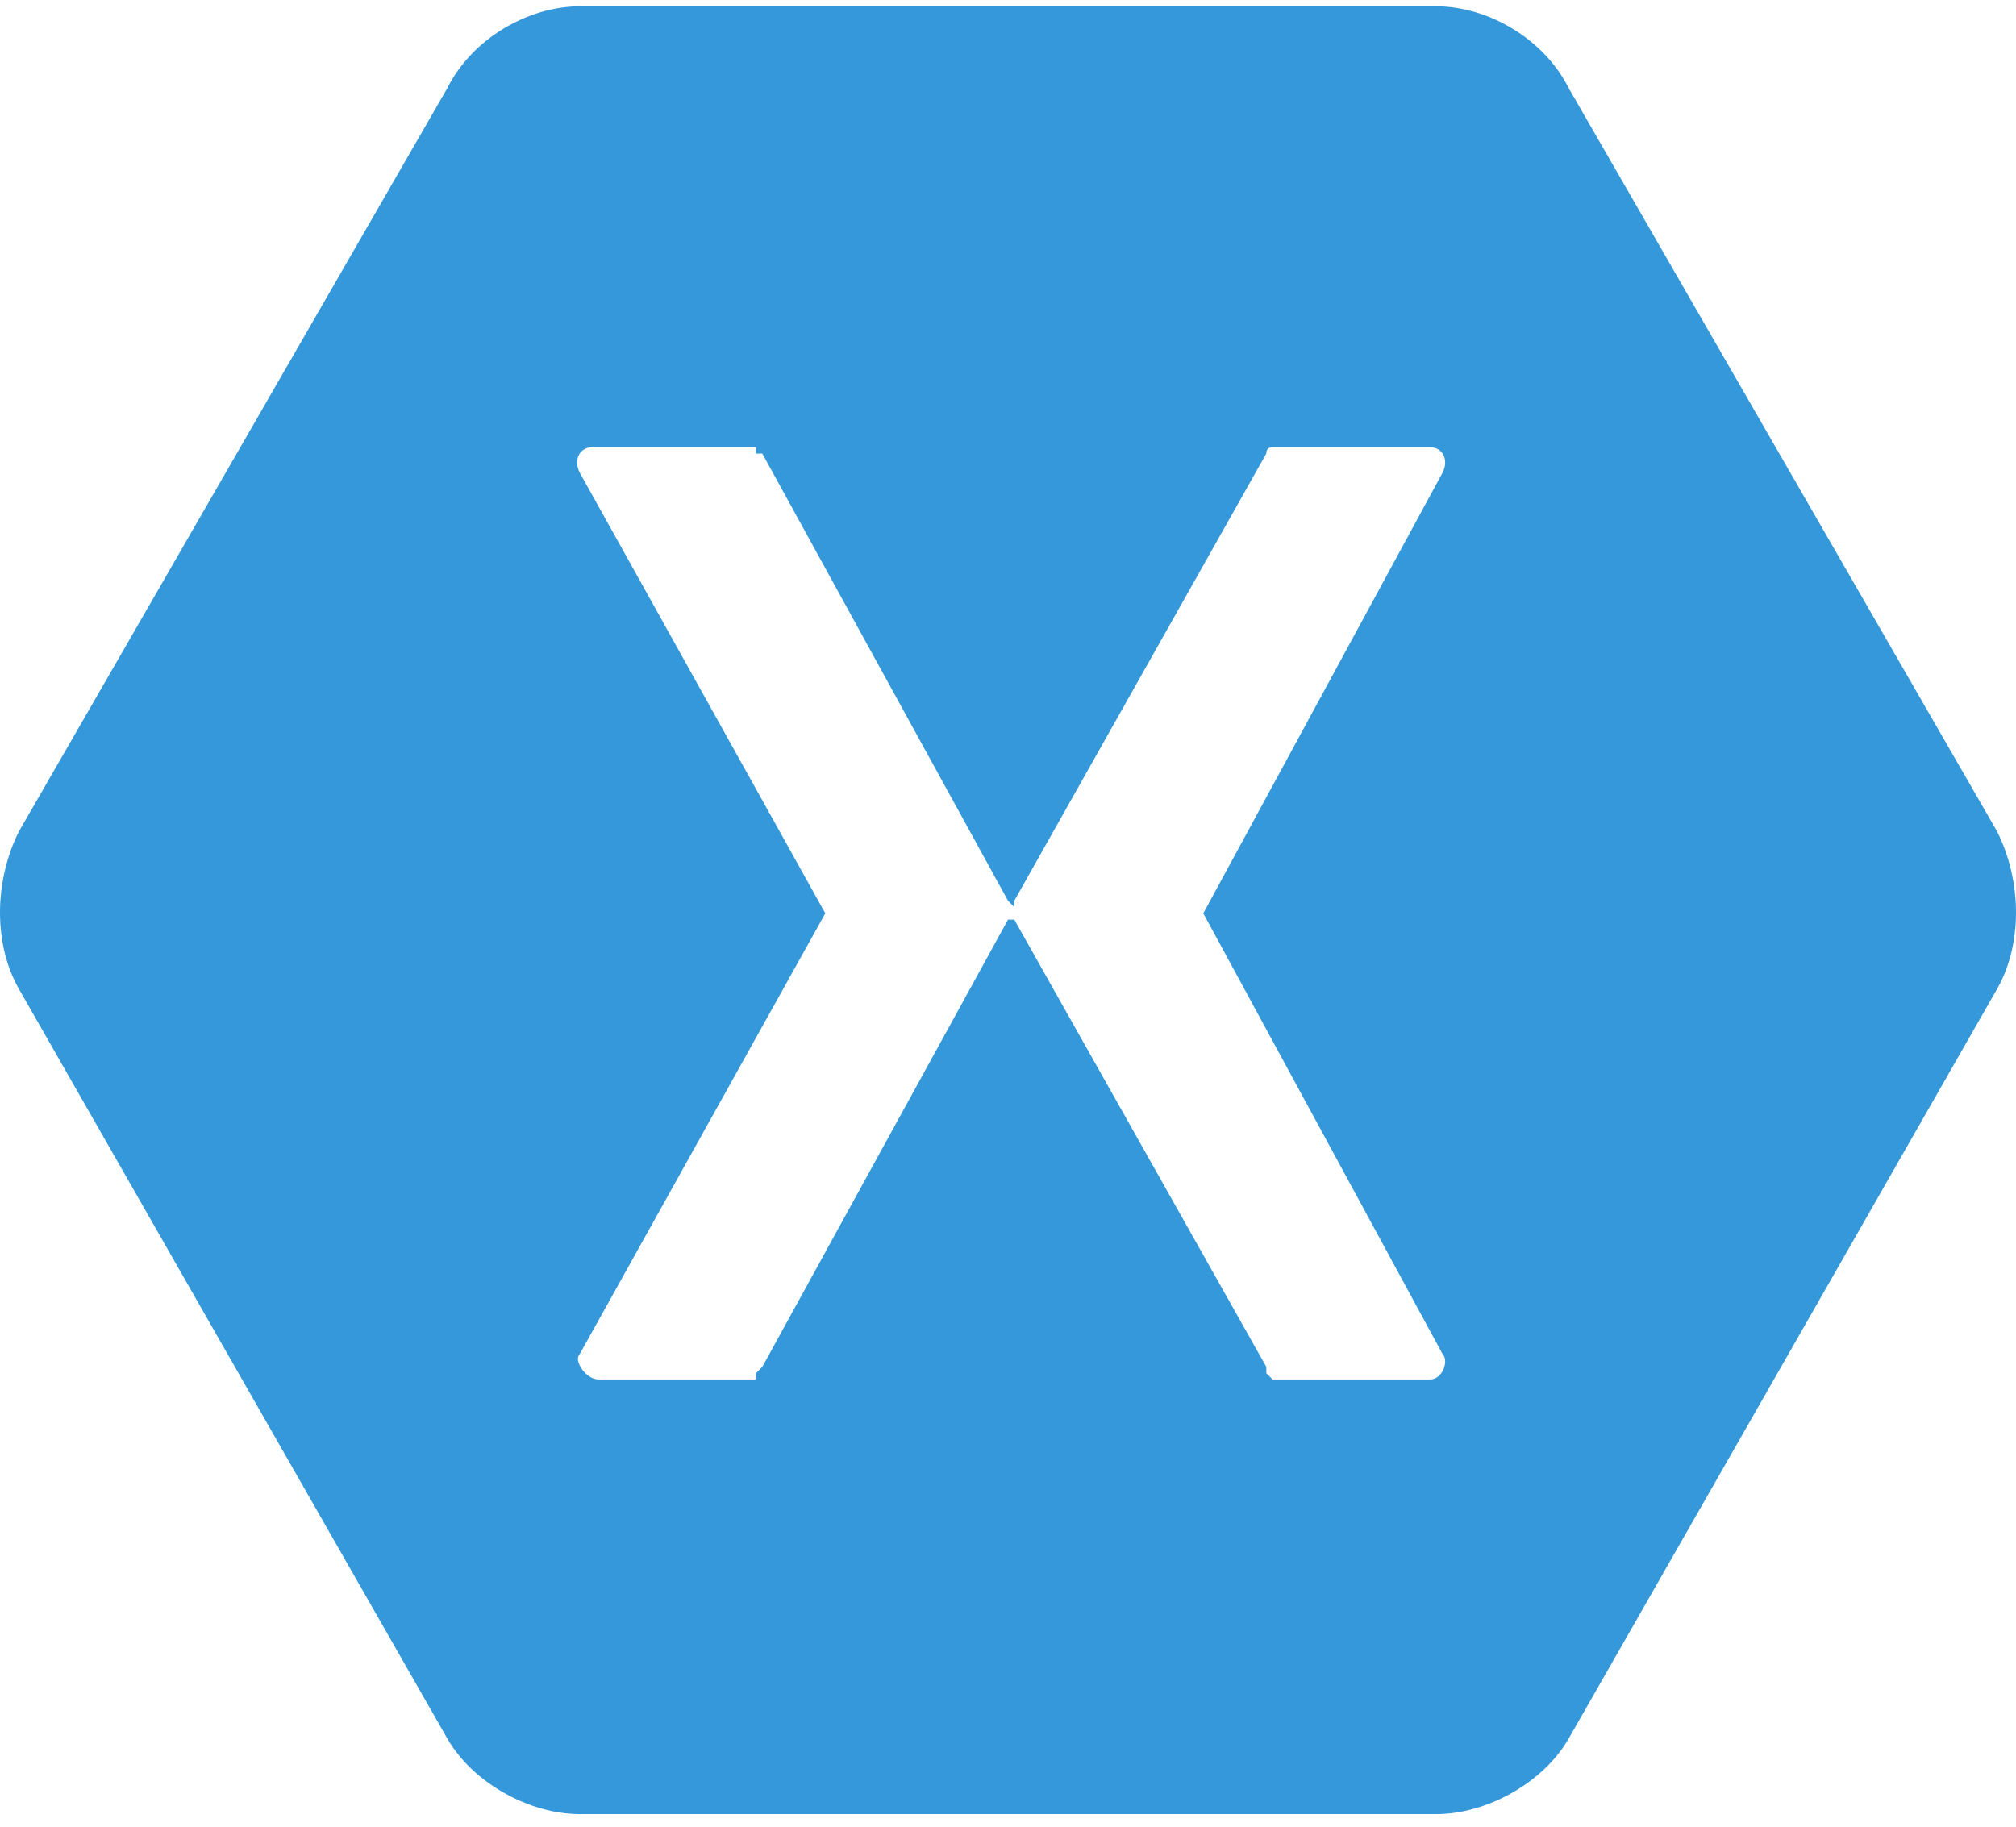
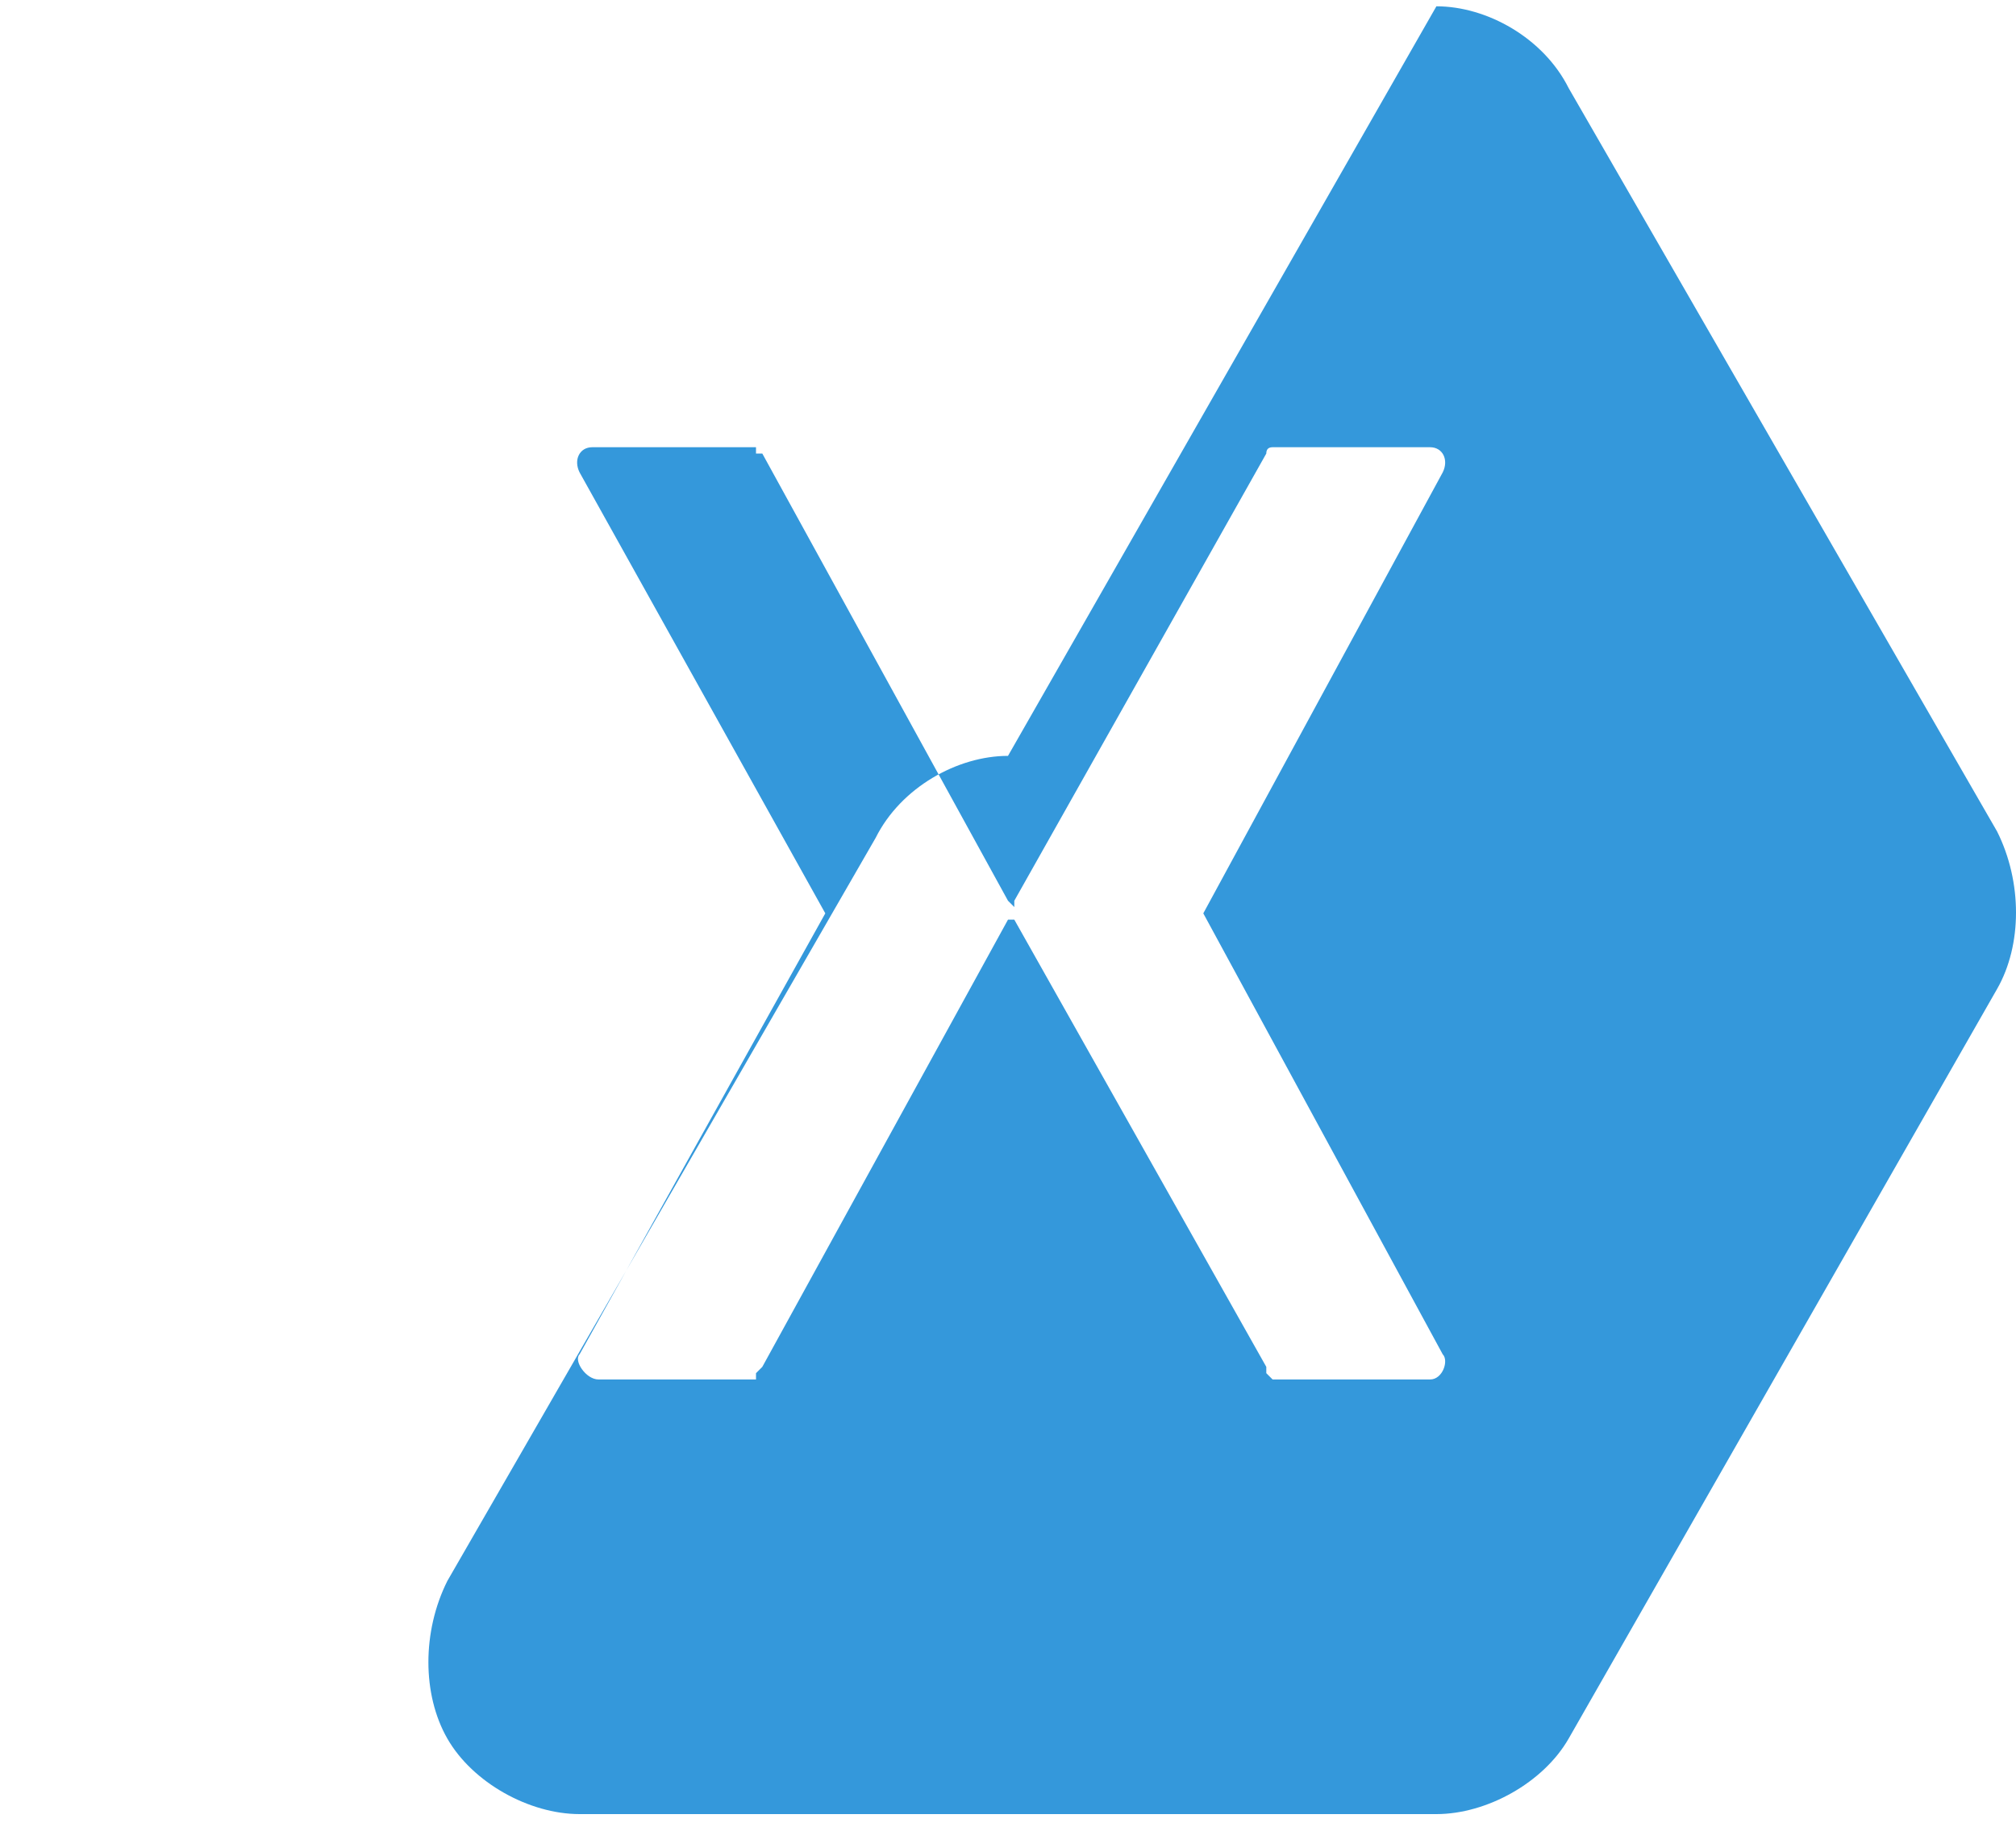
<svg xmlns="http://www.w3.org/2000/svg" viewBox="0 0 32 29" width="32" height="29">
  <title>xamarin-svg</title>
  <style>		.s0 { fill: #3498db } 	</style>
-   <path id="Layer" fill-rule="evenodd" class="s0" d="m22.8 0.1c0.8 0 1.7 0.5 2.1 1.3l6.8 11.8c0.4 0.8 0.4 1.8 0 2.5l-6.8 11.9c-0.4 0.7-1.3 1.2-2.1 1.2h-13.6c-0.8 0-1.7-0.5-2.1-1.2l-6.8-11.9c-0.4-0.7-0.4-1.7 0-2.5l6.8-11.8c0.4-0.8 1.3-1.3 2.1-1.3zm-13.6 7.4l3.9 7-3.9 7c-0.1 0.1 0.1 0.4 0.3 0.4h2.3q0.1 0 0.1 0 0 0 0.1 0 0-0.1 0-0.1 0 0 0.1-0.1l3.9-7.1q0 0 0 0 0 0 0.1 0 0 0 0-0.1 0 0 0 0 0 0.1 0 0.1l4 7.1q0 0.1 0 0.1 0 0 0.1 0.1 0 0 0 0 0.1 0 0.1 0h2.4c0.2 0 0.3-0.3 0.2-0.4l-3.8-7 3.8-7c0.1-0.2 0-0.4-0.2-0.4h-2.4q0 0-0.1 0 0 0 0 0-0.1 0-0.1 0.1 0 0 0 0l-4 7.1q0 0.1 0 0.1 0 0-0.1-0.1l-3.9-7.1q-0.1 0-0.1 0 0-0.1 0-0.1-0.1 0-0.1 0 0 0-0.1 0h-2.3q0 0-0.1 0c-0.2 0-0.3 0.2-0.2 0.4z" />
+   <path id="Layer" fill-rule="evenodd" class="s0" d="m22.8 0.1c0.8 0 1.7 0.5 2.1 1.3l6.8 11.8c0.4 0.8 0.4 1.8 0 2.5l-6.8 11.9c-0.4 0.7-1.3 1.2-2.1 1.2h-13.6c-0.8 0-1.7-0.5-2.1-1.2c-0.4-0.7-0.4-1.7 0-2.5l6.8-11.8c0.4-0.8 1.3-1.3 2.1-1.3zm-13.6 7.4l3.9 7-3.9 7c-0.1 0.1 0.1 0.4 0.3 0.4h2.3q0.1 0 0.1 0 0 0 0.1 0 0-0.1 0-0.1 0 0 0.1-0.1l3.9-7.1q0 0 0 0 0 0 0.1 0 0 0 0-0.1 0 0 0 0 0 0.1 0 0.1l4 7.1q0 0.1 0 0.1 0 0 0.1 0.1 0 0 0 0 0.1 0 0.1 0h2.4c0.2 0 0.3-0.3 0.2-0.4l-3.8-7 3.8-7c0.1-0.2 0-0.4-0.2-0.4h-2.4q0 0-0.1 0 0 0 0 0-0.1 0-0.1 0.1 0 0 0 0l-4 7.1q0 0.1 0 0.1 0 0-0.1-0.1l-3.9-7.1q-0.1 0-0.1 0 0-0.1 0-0.1-0.1 0-0.1 0 0 0-0.1 0h-2.3q0 0-0.1 0c-0.2 0-0.3 0.2-0.2 0.4z" />
</svg>